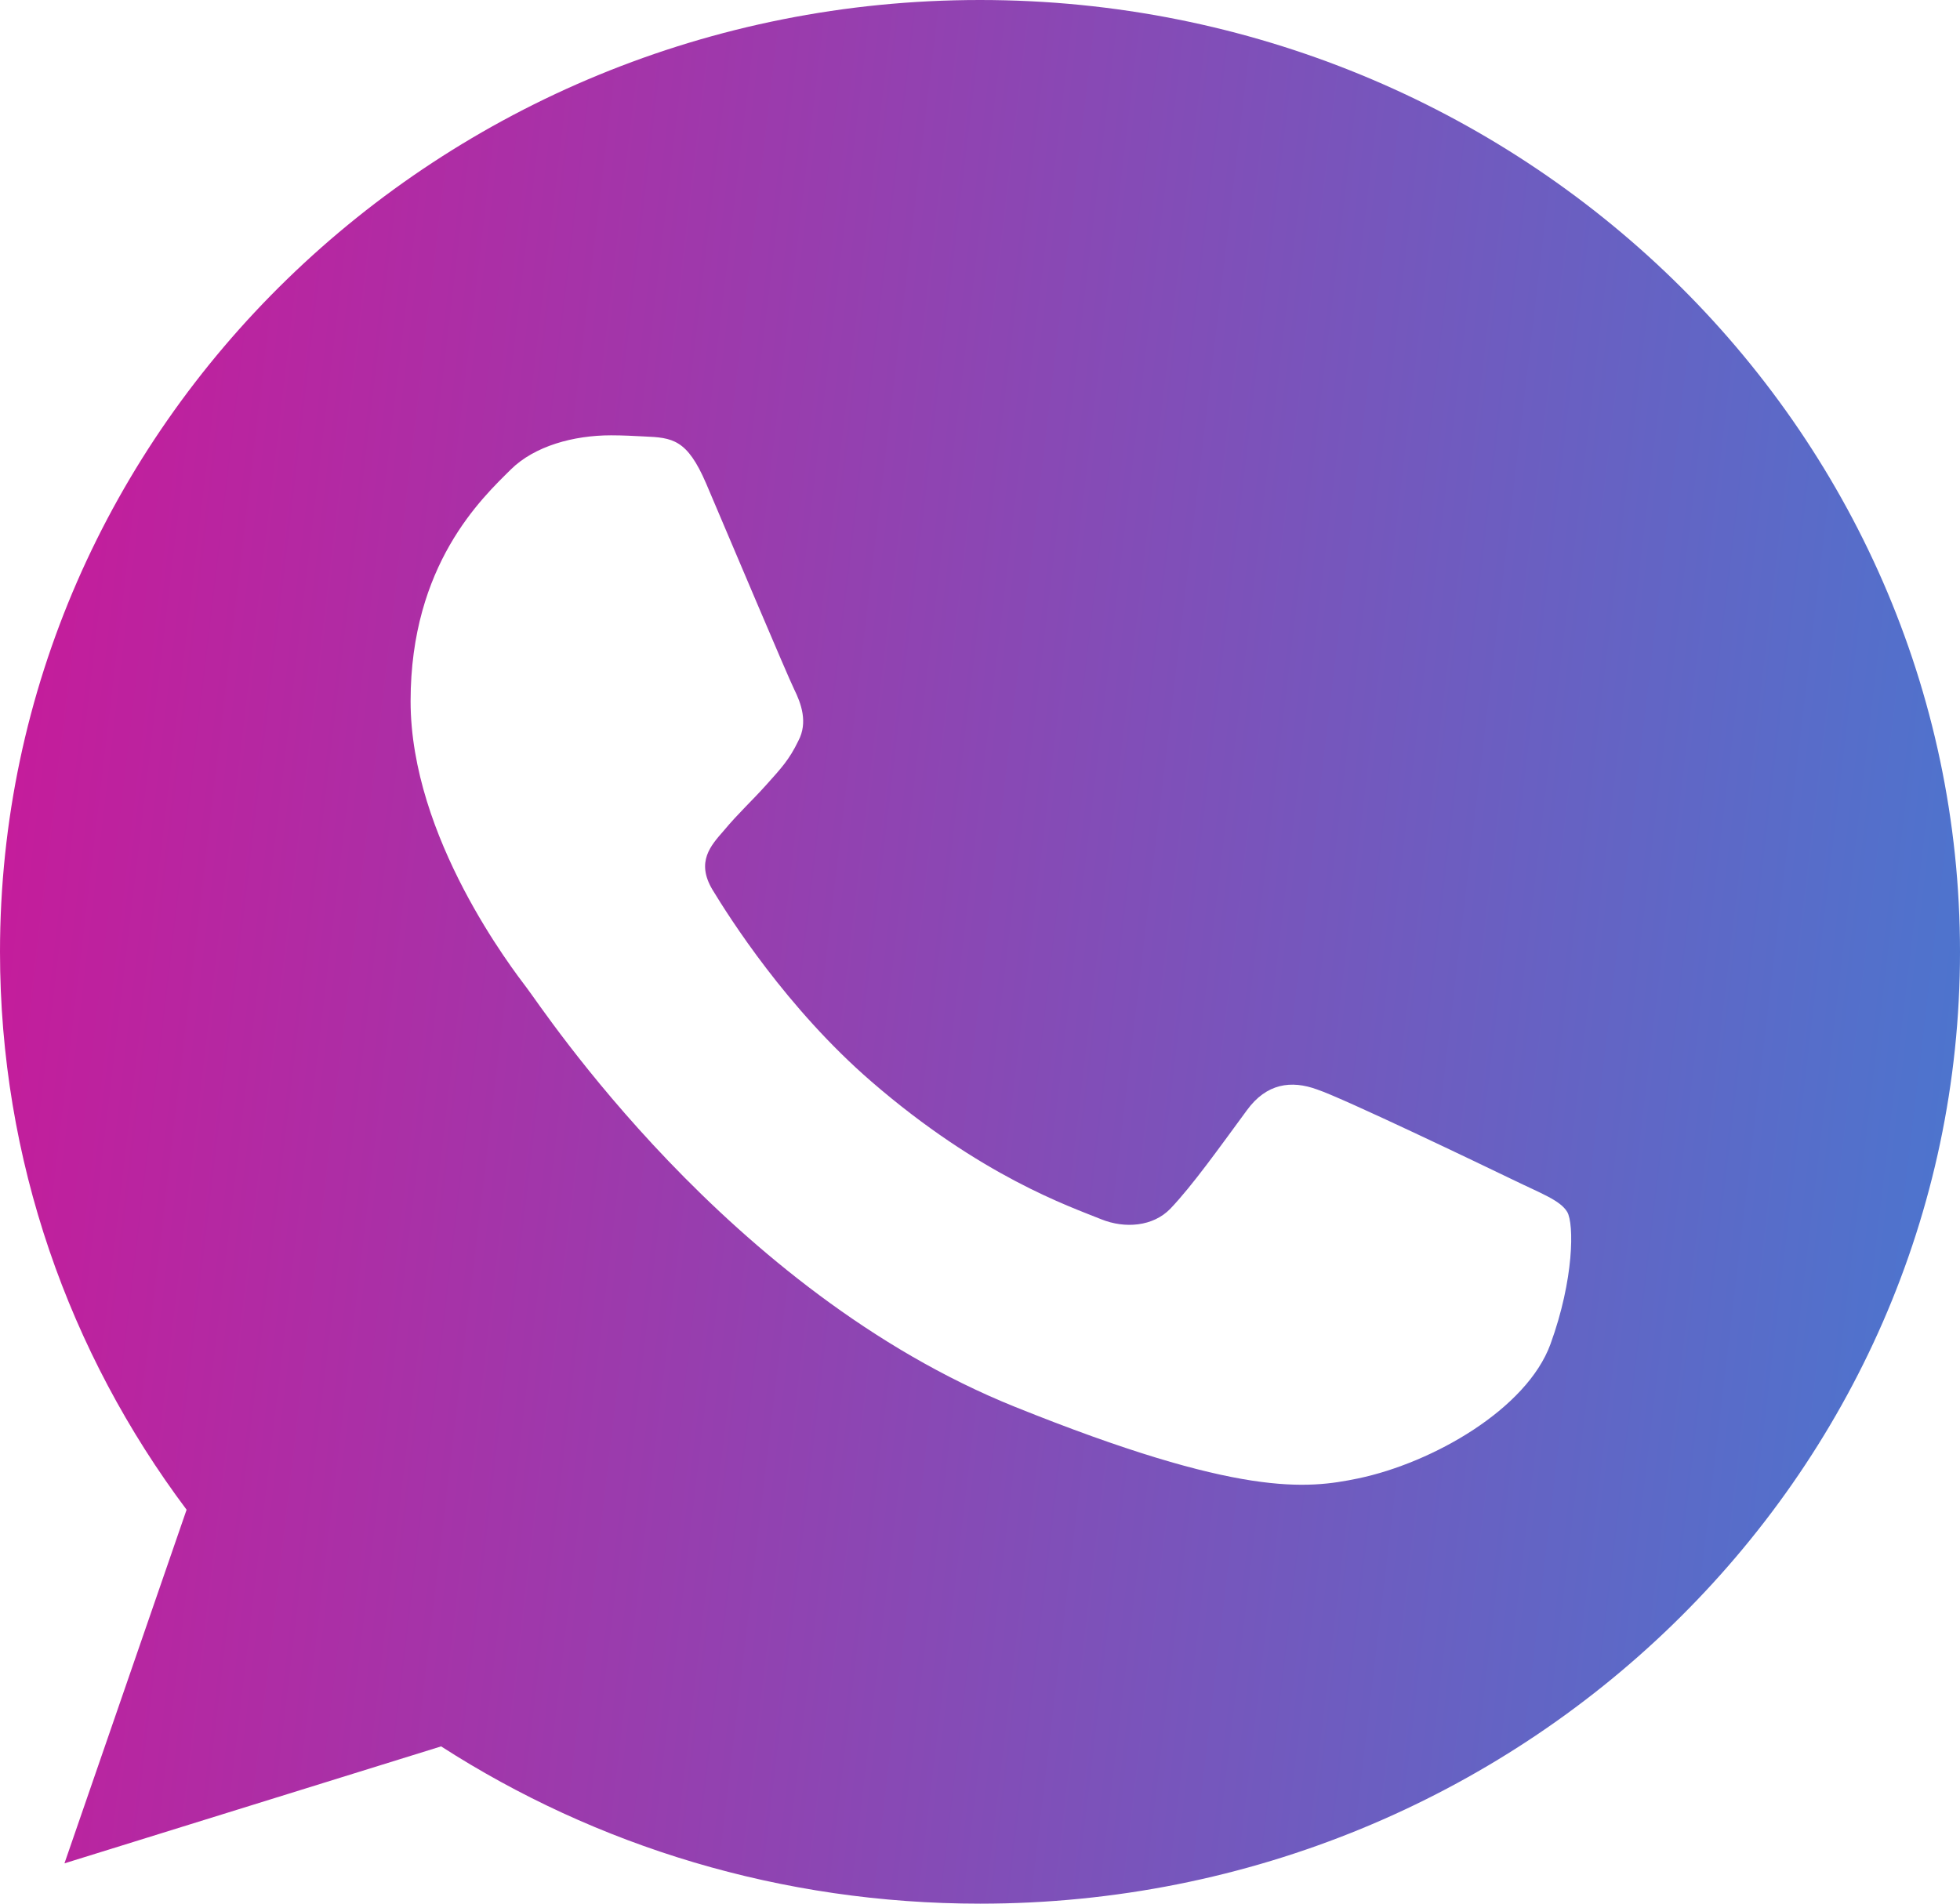
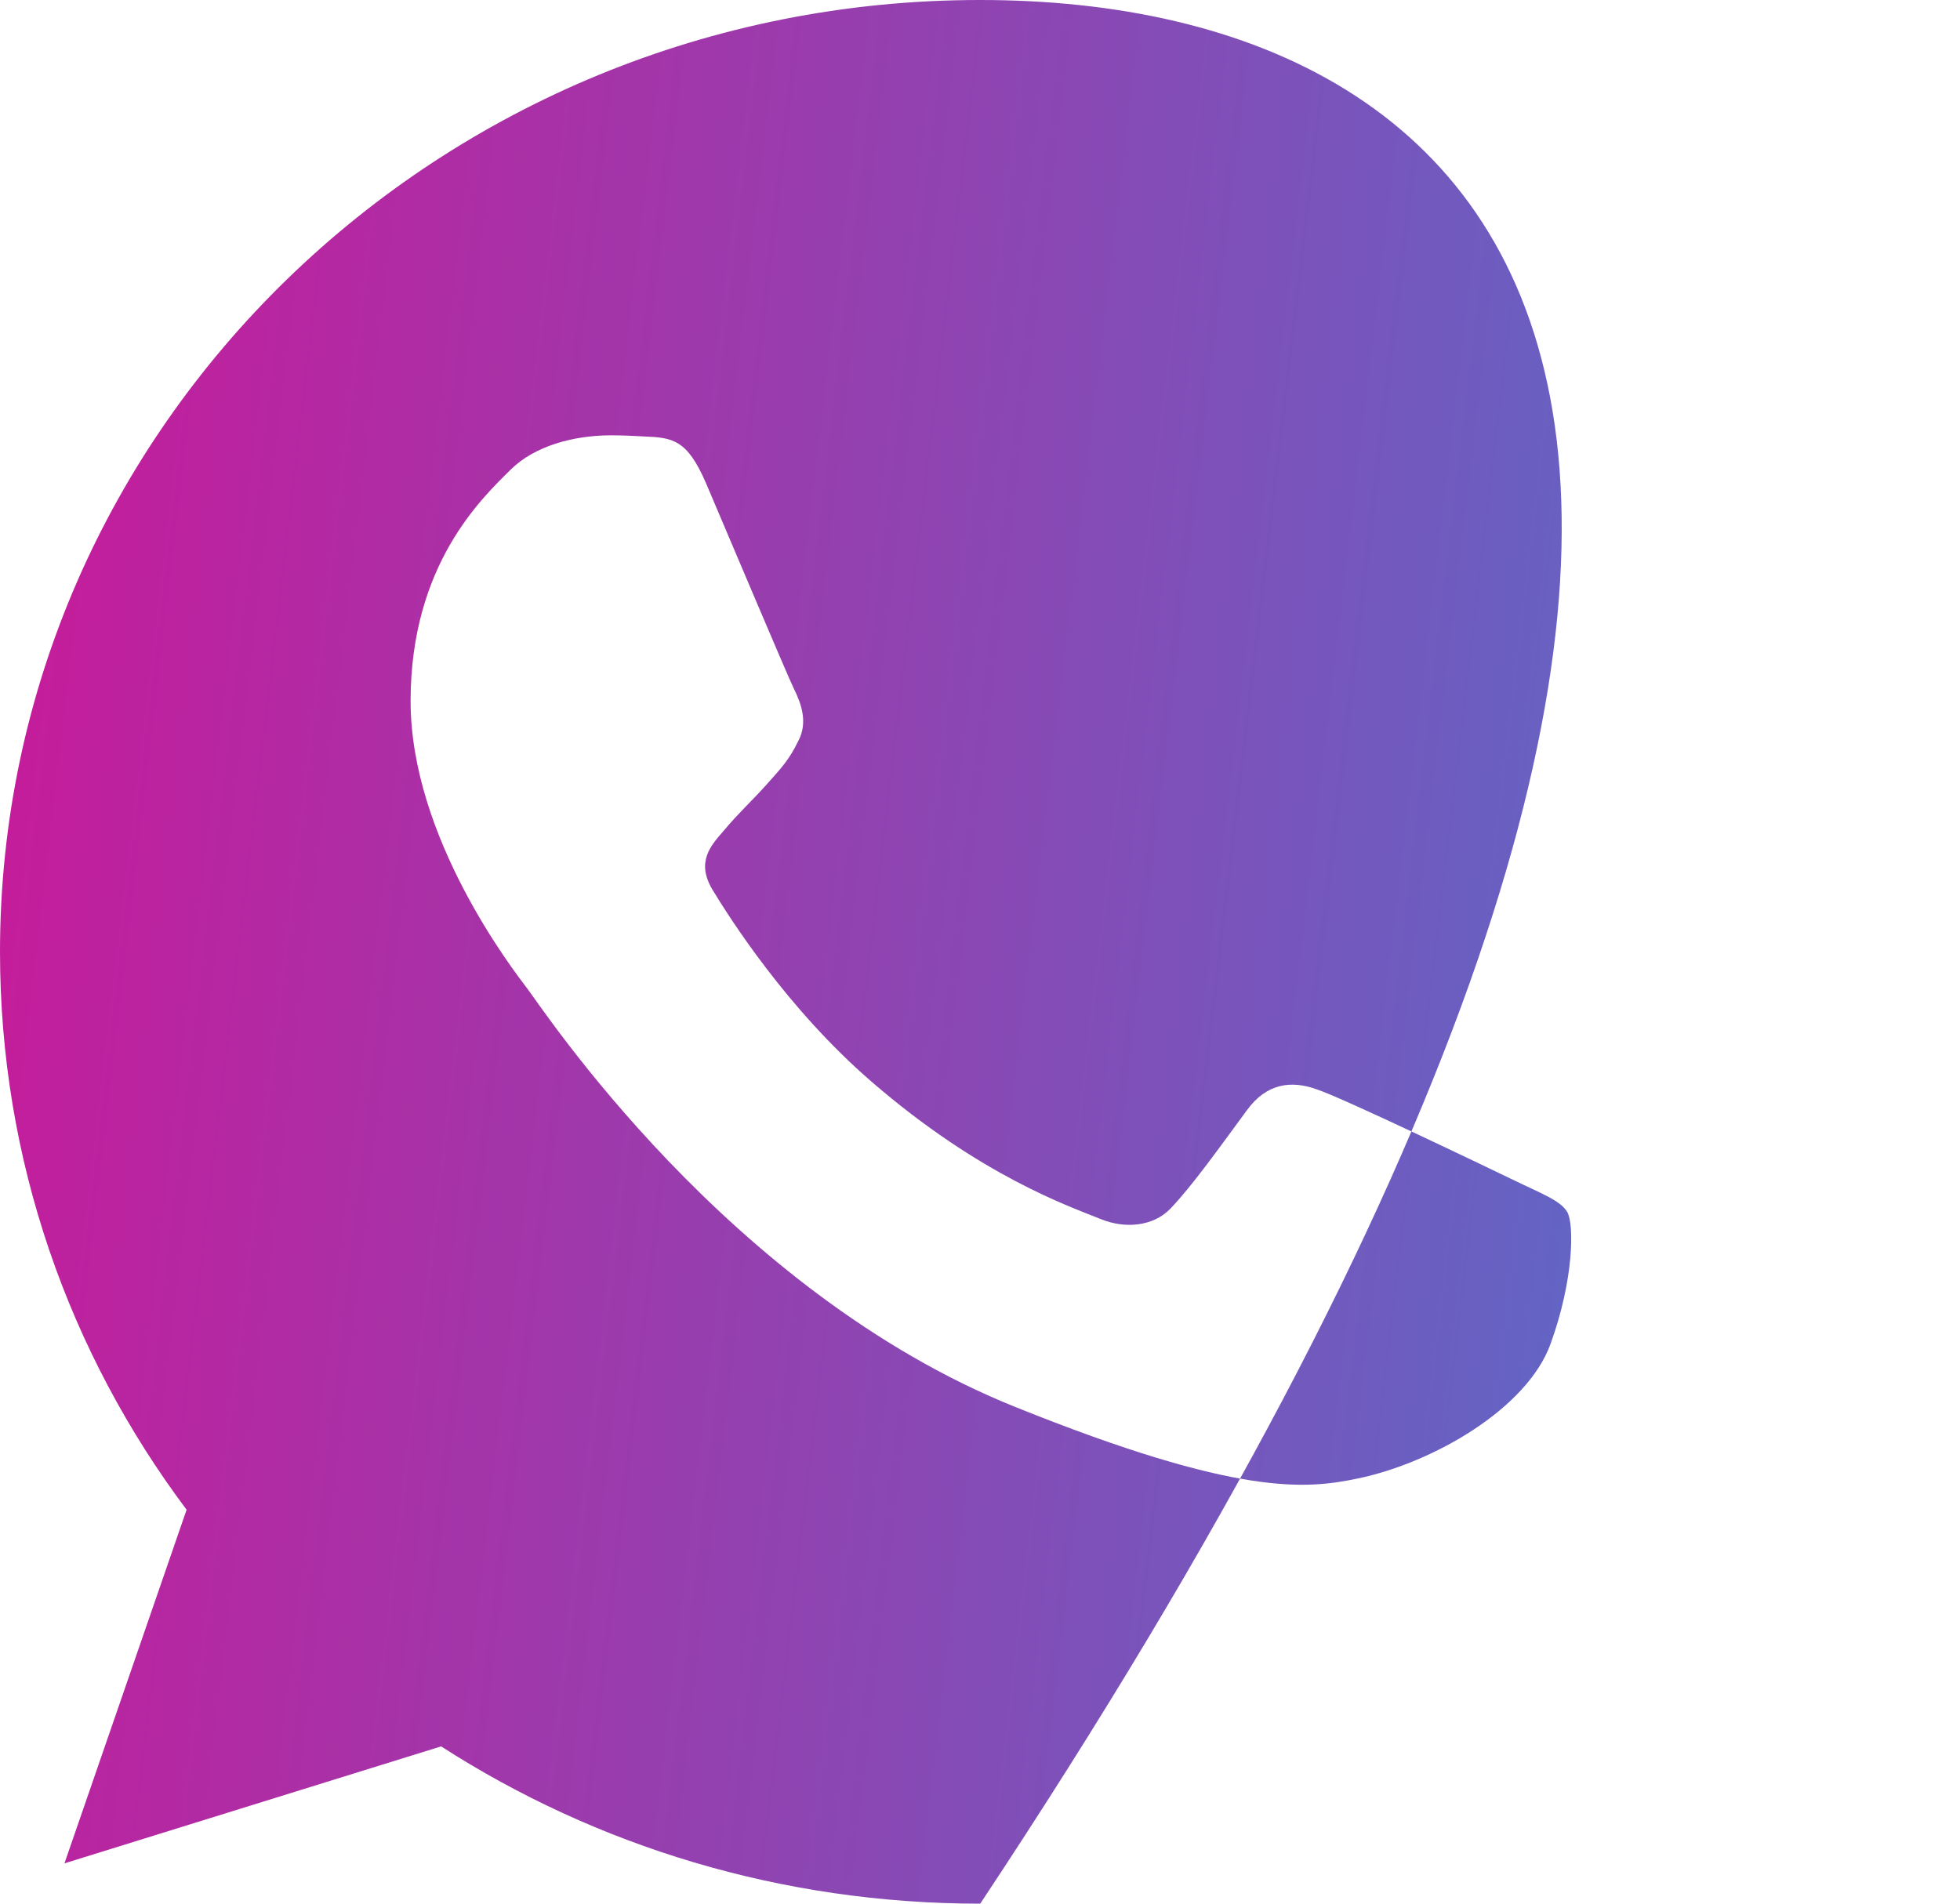
<svg xmlns="http://www.w3.org/2000/svg" width="35" height="34" viewBox="0 0 35 34" fill="none">
-   <path d="M17.504 0H17.496C7.847 0 0 7.625 0 17C0 20.719 1.234 24.166 3.332 26.964L1.151 33.28L7.877 31.191C10.644 32.971 13.945 34 17.504 34C27.153 34 35 26.373 35 17C35 7.627 27.153 0 17.504 0ZM27.687 24.006C27.265 25.164 25.589 26.125 24.253 26.405C23.338 26.594 22.144 26.745 18.123 25.126C12.981 23.056 9.669 17.98 9.411 17.65C9.163 17.321 7.332 14.962 7.332 12.523C7.332 10.083 8.608 8.895 9.122 8.385C9.544 7.967 10.242 7.775 10.911 7.775C11.128 7.775 11.322 7.786 11.498 7.795C12.012 7.816 12.27 7.846 12.609 8.634C13.031 9.622 14.059 12.062 14.182 12.312C14.306 12.563 14.431 12.903 14.256 13.232C14.092 13.572 13.947 13.723 13.689 14.012C13.431 14.301 13.186 14.522 12.928 14.832C12.692 15.102 12.425 15.391 12.723 15.891C13.02 16.38 14.048 18.009 15.562 19.318C17.515 21.008 19.099 21.547 19.666 21.777C20.088 21.947 20.591 21.907 20.899 21.588C21.291 21.178 21.774 20.498 22.267 19.828C22.617 19.348 23.058 19.289 23.522 19.459C23.995 19.618 26.495 20.819 27.009 21.067C27.523 21.318 27.862 21.437 27.987 21.647C28.109 21.858 28.109 22.846 27.687 24.006Z" fill="url(#paint0_linear_265_44)" />
+   <path d="M17.504 0H17.496C7.847 0 0 7.625 0 17C0 20.719 1.234 24.166 3.332 26.964L1.151 33.28L7.877 31.191C10.644 32.971 13.945 34 17.504 34C35 7.627 27.153 0 17.504 0ZM27.687 24.006C27.265 25.164 25.589 26.125 24.253 26.405C23.338 26.594 22.144 26.745 18.123 25.126C12.981 23.056 9.669 17.98 9.411 17.65C9.163 17.321 7.332 14.962 7.332 12.523C7.332 10.083 8.608 8.895 9.122 8.385C9.544 7.967 10.242 7.775 10.911 7.775C11.128 7.775 11.322 7.786 11.498 7.795C12.012 7.816 12.27 7.846 12.609 8.634C13.031 9.622 14.059 12.062 14.182 12.312C14.306 12.563 14.431 12.903 14.256 13.232C14.092 13.572 13.947 13.723 13.689 14.012C13.431 14.301 13.186 14.522 12.928 14.832C12.692 15.102 12.425 15.391 12.723 15.891C13.02 16.38 14.048 18.009 15.562 19.318C17.515 21.008 19.099 21.547 19.666 21.777C20.088 21.947 20.591 21.907 20.899 21.588C21.291 21.178 21.774 20.498 22.267 19.828C22.617 19.348 23.058 19.289 23.522 19.459C23.995 19.618 26.495 20.819 27.009 21.067C27.523 21.318 27.862 21.437 27.987 21.647C28.109 21.858 28.109 22.846 27.687 24.006Z" fill="url(#paint0_linear_265_44)" />
  <defs>
    <linearGradient id="paint0_linear_265_44" x1="-6.919" y1="-23.233" x2="61.925" y2="-15.101" gradientUnits="userSpaceOnUse">
      <stop stop-color="#EB008B" />
      <stop offset="1" stop-color="#00ADEE" />
    </linearGradient>
  </defs>
</svg>